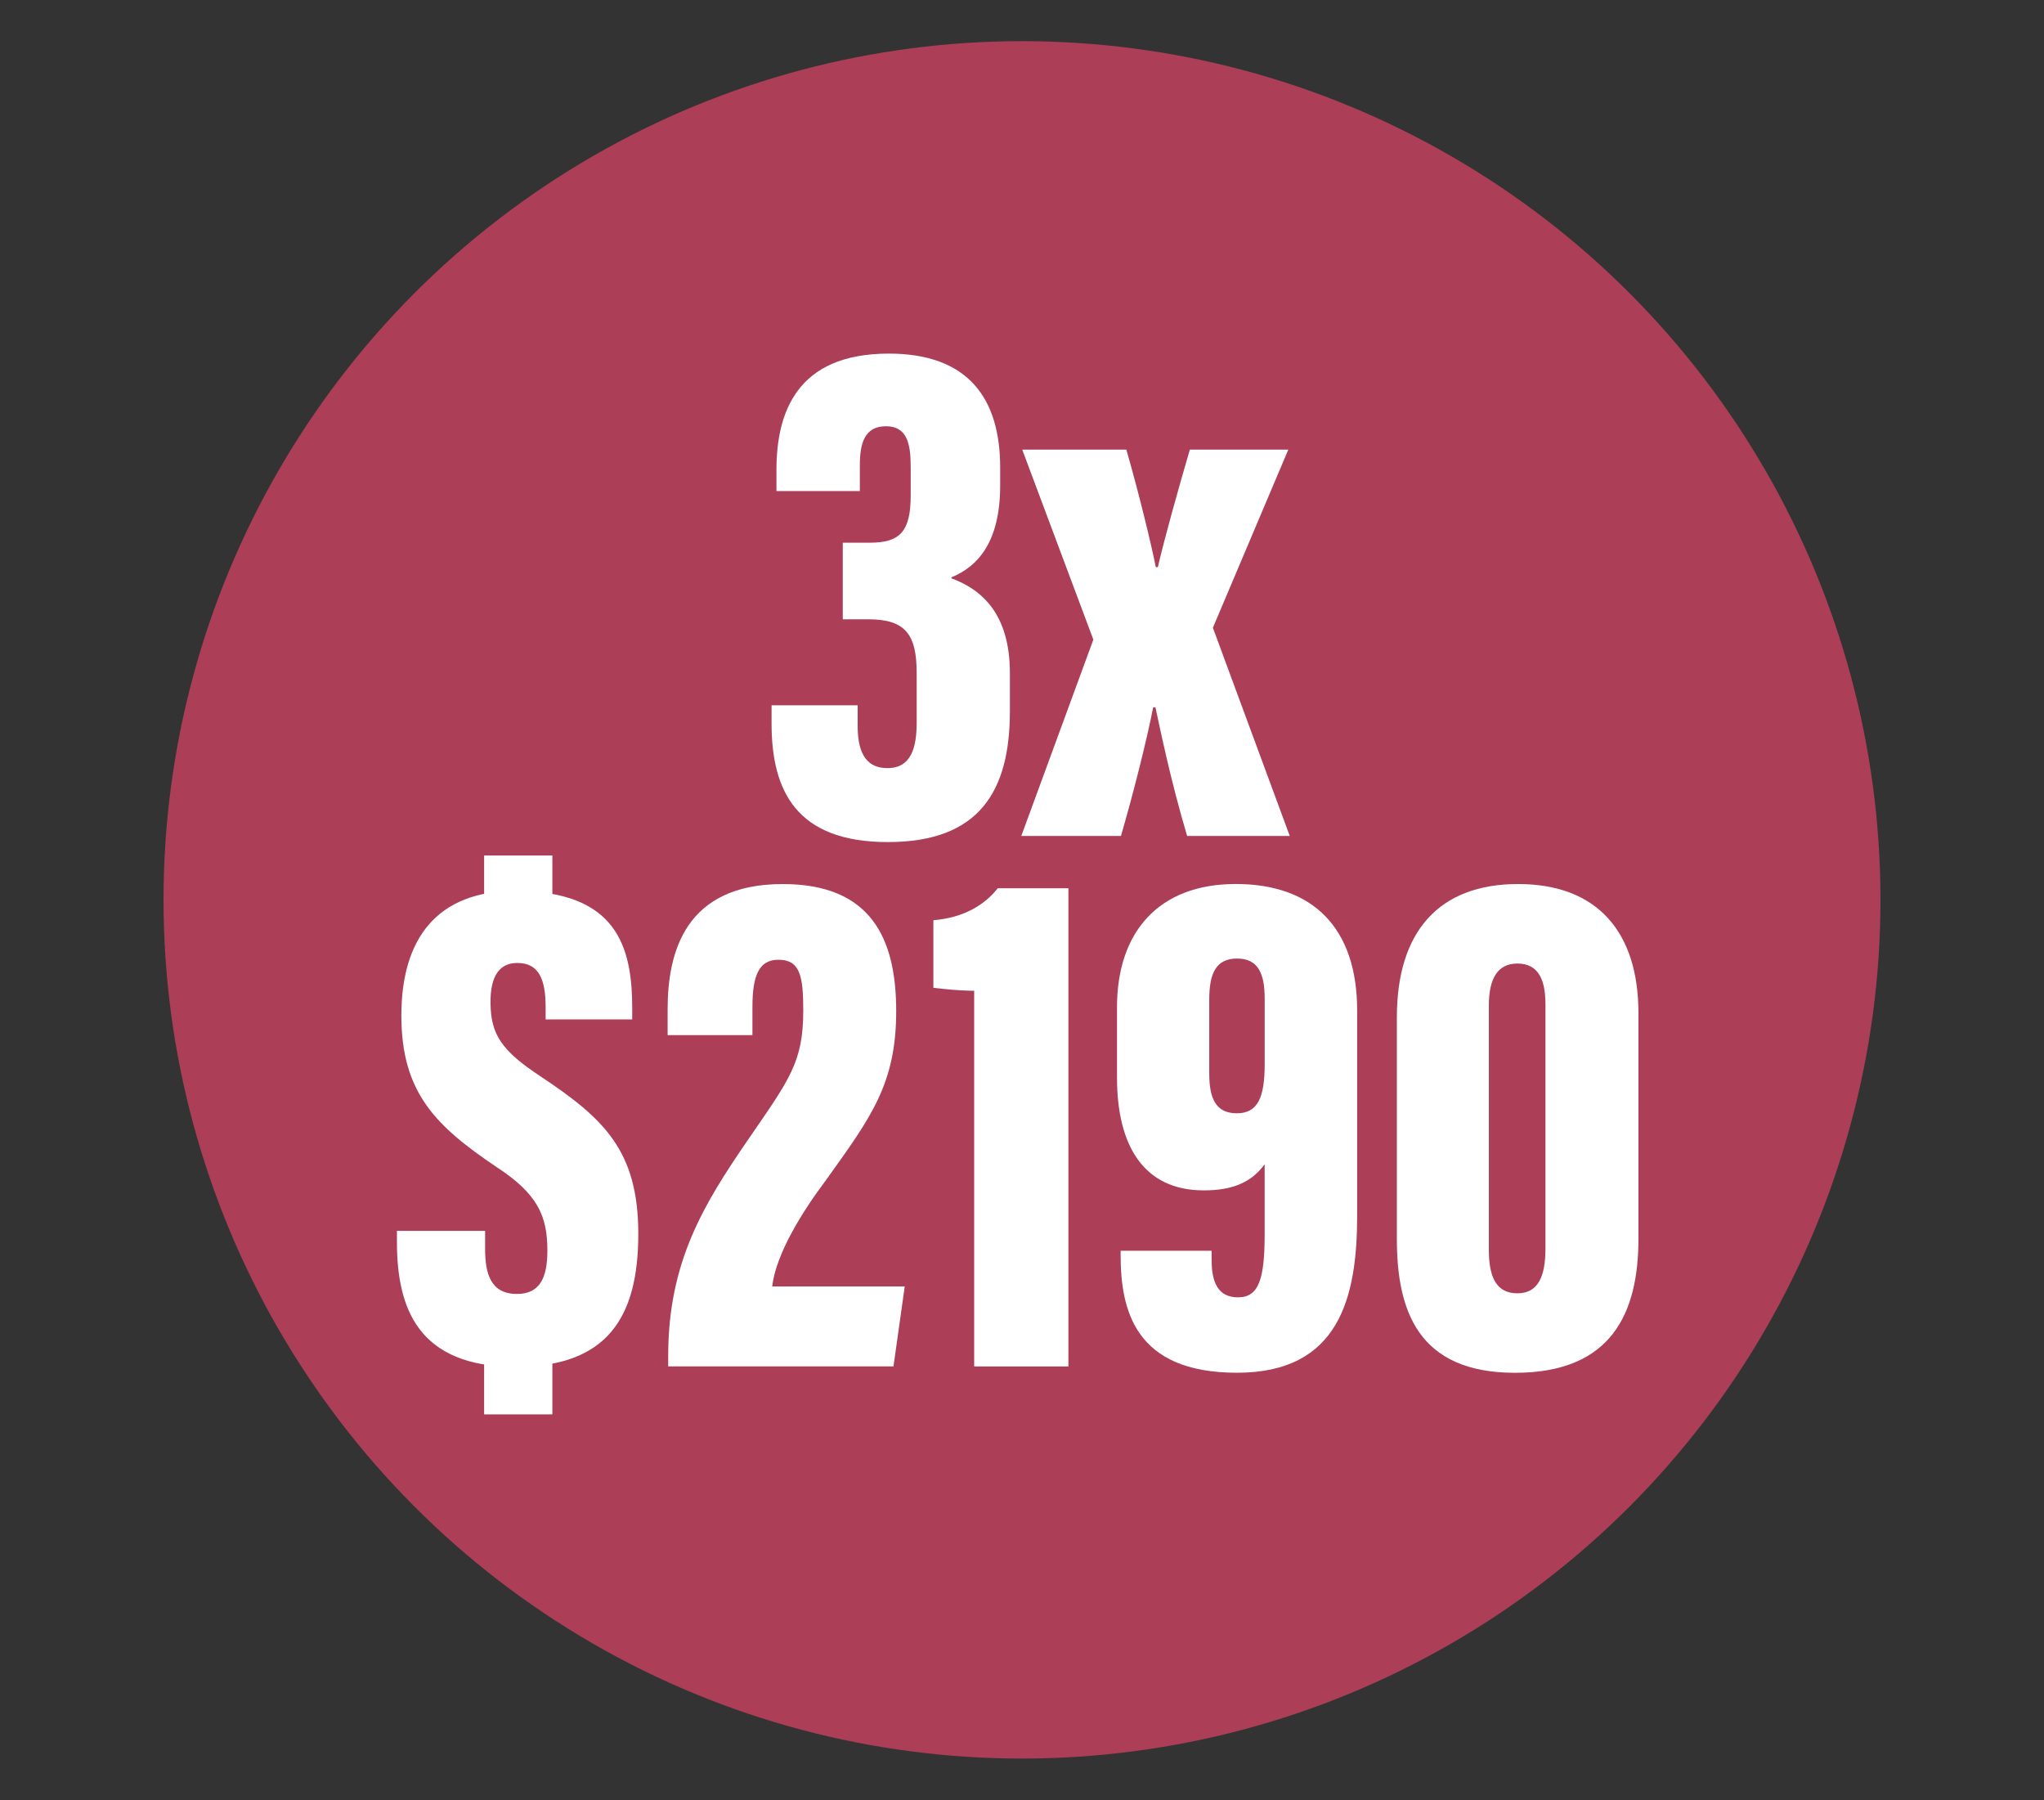
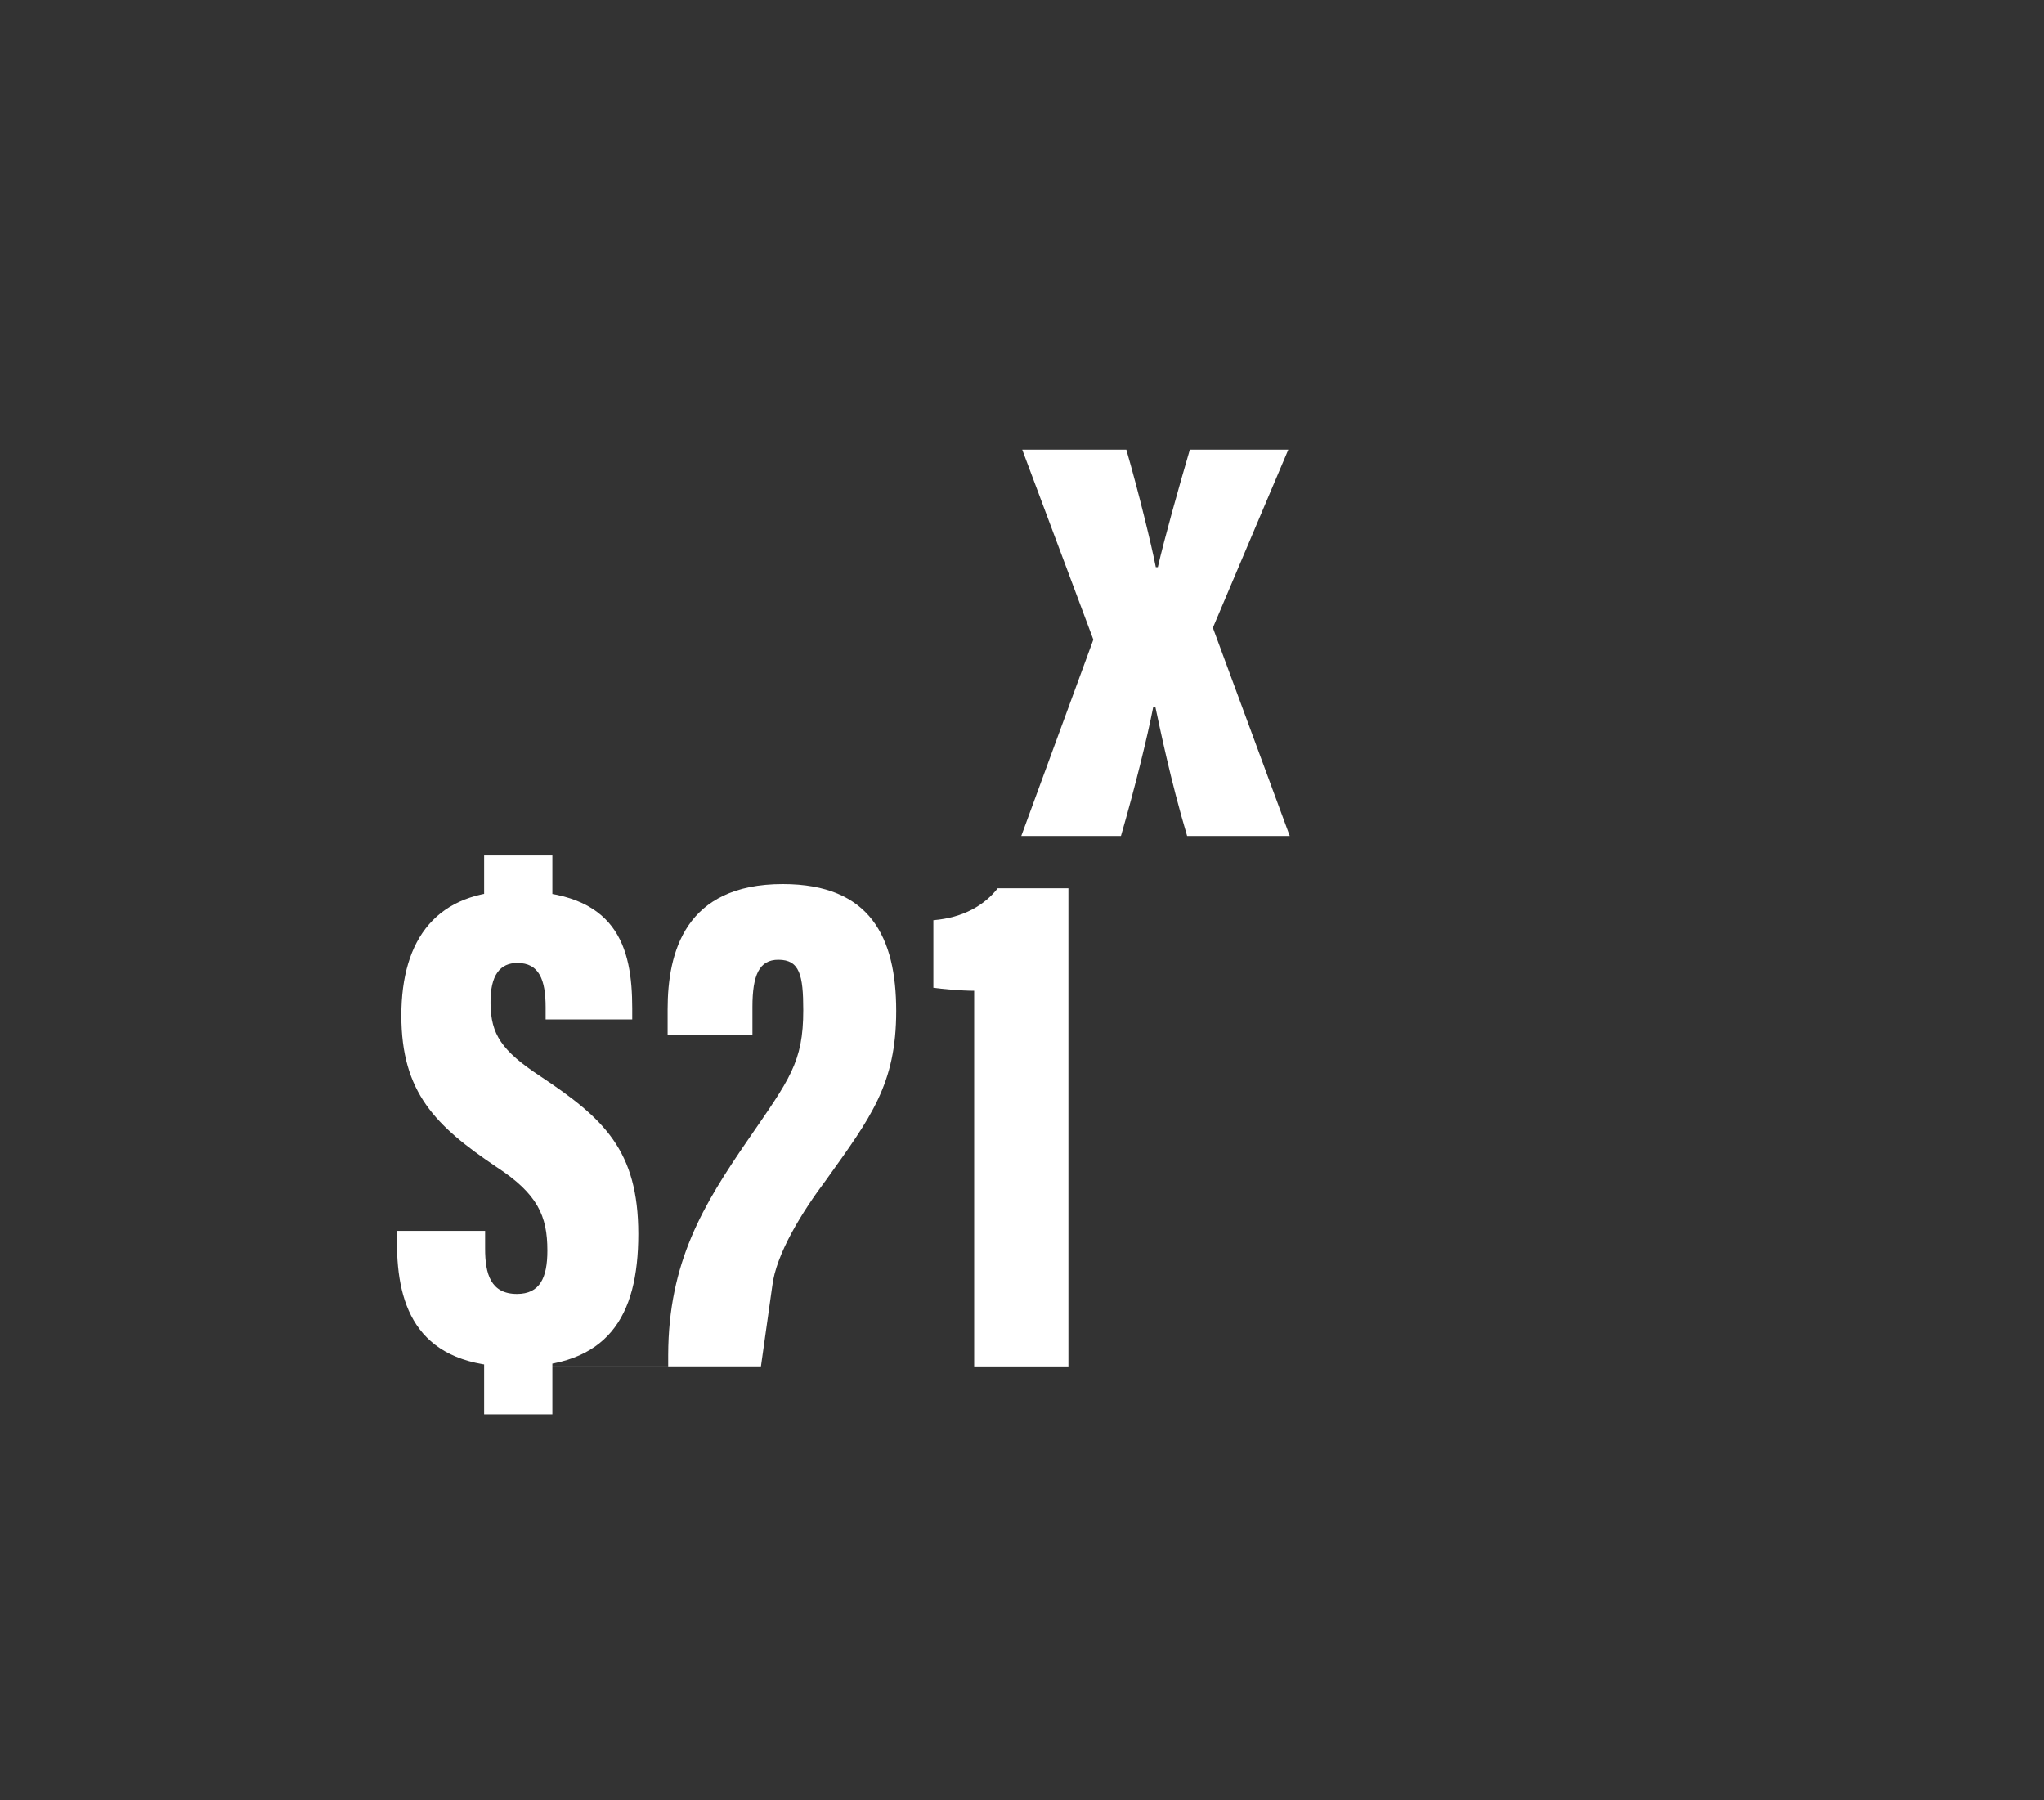
<svg xmlns="http://www.w3.org/2000/svg" id="Capa_1" data-name="Capa 1" viewBox="0 0 750 660.3">
  <rect x="0" y="0" width="750" height="660.3" fill="#333333" stroke="none" />
  <defs>
    <style>
      .cls-1 {
        fill: #fff;
      }

      .cls-2 {
        fill: #ac3e57;
      }
    </style>
  </defs>
  <g id="Capa_11" data-name="Capa 11">
    <g id="Capa_1-2" data-name="Capa 1-2">
      <g id="Capa_1-2-2" data-name="Capa 1-2-2">
-         <circle class="cls-2" cx="375" cy="330.1" r="315" />
-       </g>
+         </g>
    </g>
  </g>
  <g>
    <path class="cls-1" d="M178,451.54v6.55c0,9.2,2.06,16.57,11.69,16.57,8.42,0,11.16-5.96,11.16-15.89,0-12.7-3.53-20.81-18.72-30.71-22.29-15.02-34.86-27.3-34.86-55.52s13.1-45.72,41.82-45.72c37.39,0,42.89,20.62,42.89,43.12v4.01h-31.77v-4.4c0-10.2-2.41-16.3-10.38-16.3-6.23,0-10.01,4.29-9.84,14.95.17,11.15,3.91,17.16,18.35,26.65,23.16,15.42,35.87,27.15,35.87,57.81s-11.45,48.75-45.02,48.75c-35.84,0-43.54-21.55-43.54-45.79v-4.1h32.34ZM177.64,336.72v-22.89h25.04v22.89h-25.04ZM177.64,518.84v-21.96h25.04v21.96h-25.04Z" />
-     <path class="cls-1" d="M245.18,501.26v-4.16c.08-34.05,12.79-55.01,29.27-78.97,15.29-22.26,20.29-28.46,20.29-47.55,0-12.9-1.33-18.51-9.14-18.51-7.03,0-9.51,5.64-9.51,17.29v10.36h-31.12v-9.47c0-20.83,6.35-45.95,42.25-45.95,32.19,0,41.62,19.71,41.62,46.56s-9.32,39.05-25.73,62c-8.65,11.49-18.42,27.13-19.77,39.06h48.63l-4.13,29.33h-82.67Z" />
+     <path class="cls-1" d="M245.18,501.26v-4.16c.08-34.05,12.79-55.01,29.27-78.97,15.29-22.26,20.29-28.46,20.29-47.55,0-12.9-1.33-18.51-9.14-18.51-7.03,0-9.51,5.64-9.51,17.29v10.36h-31.12v-9.47c0-20.83,6.35-45.95,42.25-45.95,32.19,0,41.62,19.71,41.62,46.56s-9.32,39.05-25.73,62c-8.65,11.49-18.42,27.13-19.77,39.06l-4.13,29.33h-82.67Z" />
    <path class="cls-1" d="M357.45,501.26v-137.81c-5.03-.01-11.67-.65-14.97-1.1v-24.78c11.1-.9,18.87-5.64,23.61-11.73h25.94v175.42h-34.58Z" />
-     <path class="cls-1" d="M444.58,458.84v3.4c0,8.25,2.41,13.67,9.69,13.67,7.73,0,9.77-6.94,9.77-23.44v-25.39c-4.86,6.65-11.72,9.59-22.36,9.59-21.94,0-31.82-16.29-31.82-41.34v-25.87c0-27.48,15.21-45.18,43.58-45.18s44.54,16.17,44.54,46.41v75.22c0,29.92-6.49,57.66-44.08,57.66s-42.71-23.1-42.71-43.22v-1.53h33.38ZM443.71,366.64v27.24c0,9.17,2.49,14.51,10.12,14.51s10.22-5.67,10.22-18.09v-23.92c0-9.41-2.49-14.75-10.12-14.75s-10.22,5.23-10.22,15.02Z" />
-     <path class="cls-1" d="M601.19,371.67v82.71c0,27.17-9.74,49.21-45.3,49.21s-43.34-22.81-43.34-49.04v-81.4c0-31.49,15.5-48.86,44.48-48.86s44.16,17.5,44.16,47.37ZM546.3,368.92v89.59c0,10.14,2.84,15.92,10.47,15.92s10.3-6.21,10.3-16.44v-89.59c0-8.71-2.39-14.94-10.3-14.94-7.46,0-10.47,5.8-10.47,15.46Z" />
  </g>
  <g>
-     <path class="cls-1" d="M284.9,180.13v-7.7c0-20.91,7.28-42.72,41.25-42.72,29.06,0,40.84,16.41,40.84,41.76v6.61c0,20.19-7.77,29.58-17.88,33.7v.36c11.32,4.2,21.45,13.25,21.45,34.81v13.91c0,29.39-11.23,48.04-44.77,48.04s-42.68-18.71-42.68-43.5v-6.68h31.59v7.45c0,8.34,2.06,15.6,10.92,15.6s10.73-7.75,10.73-16.79v-18.15c0-14.14-4.18-19.65-17.69-19.65h-9.42v-28.1h9.91c11.04,0,15.01-4.04,15.01-17.39v-10.38c0-8.38-1.25-14.95-9.06-14.95s-9.6,6.15-9.6,14.27v9.5h-30.59Z" />
    <path class="cls-1" d="M413.29,164.95c4.39,15.15,9.21,34.9,10.81,43.12h.74c2.5-10.81,7.6-28.94,11.74-43.12h36.13l-27.67,65.33,28.21,76.38h-37.66c-6.17-20.71-10.11-40.22-11.62-47.18h-.84c-2.15,11.06-6.89,30.22-11.82,47.18h-36.57l26.44-72.03-26.09-69.68h38.2Z" />
  </g>
</svg>